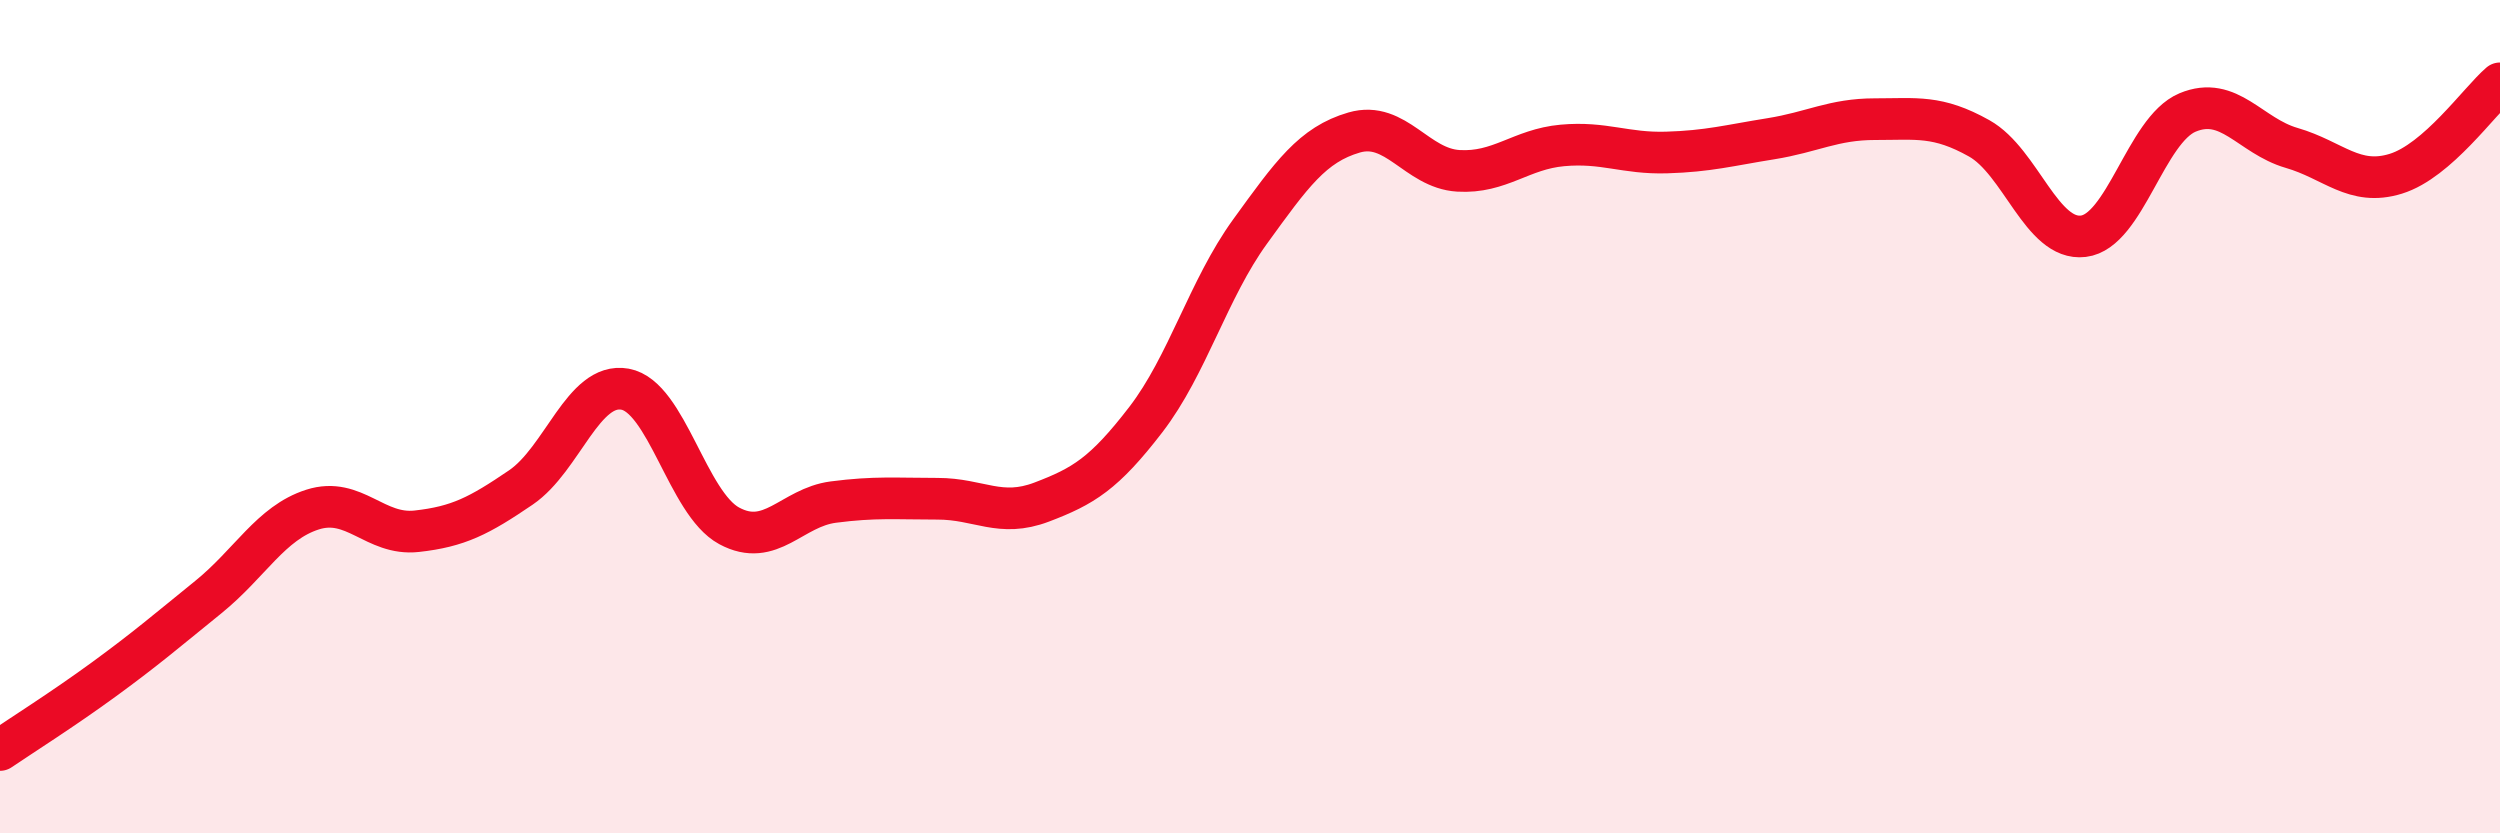
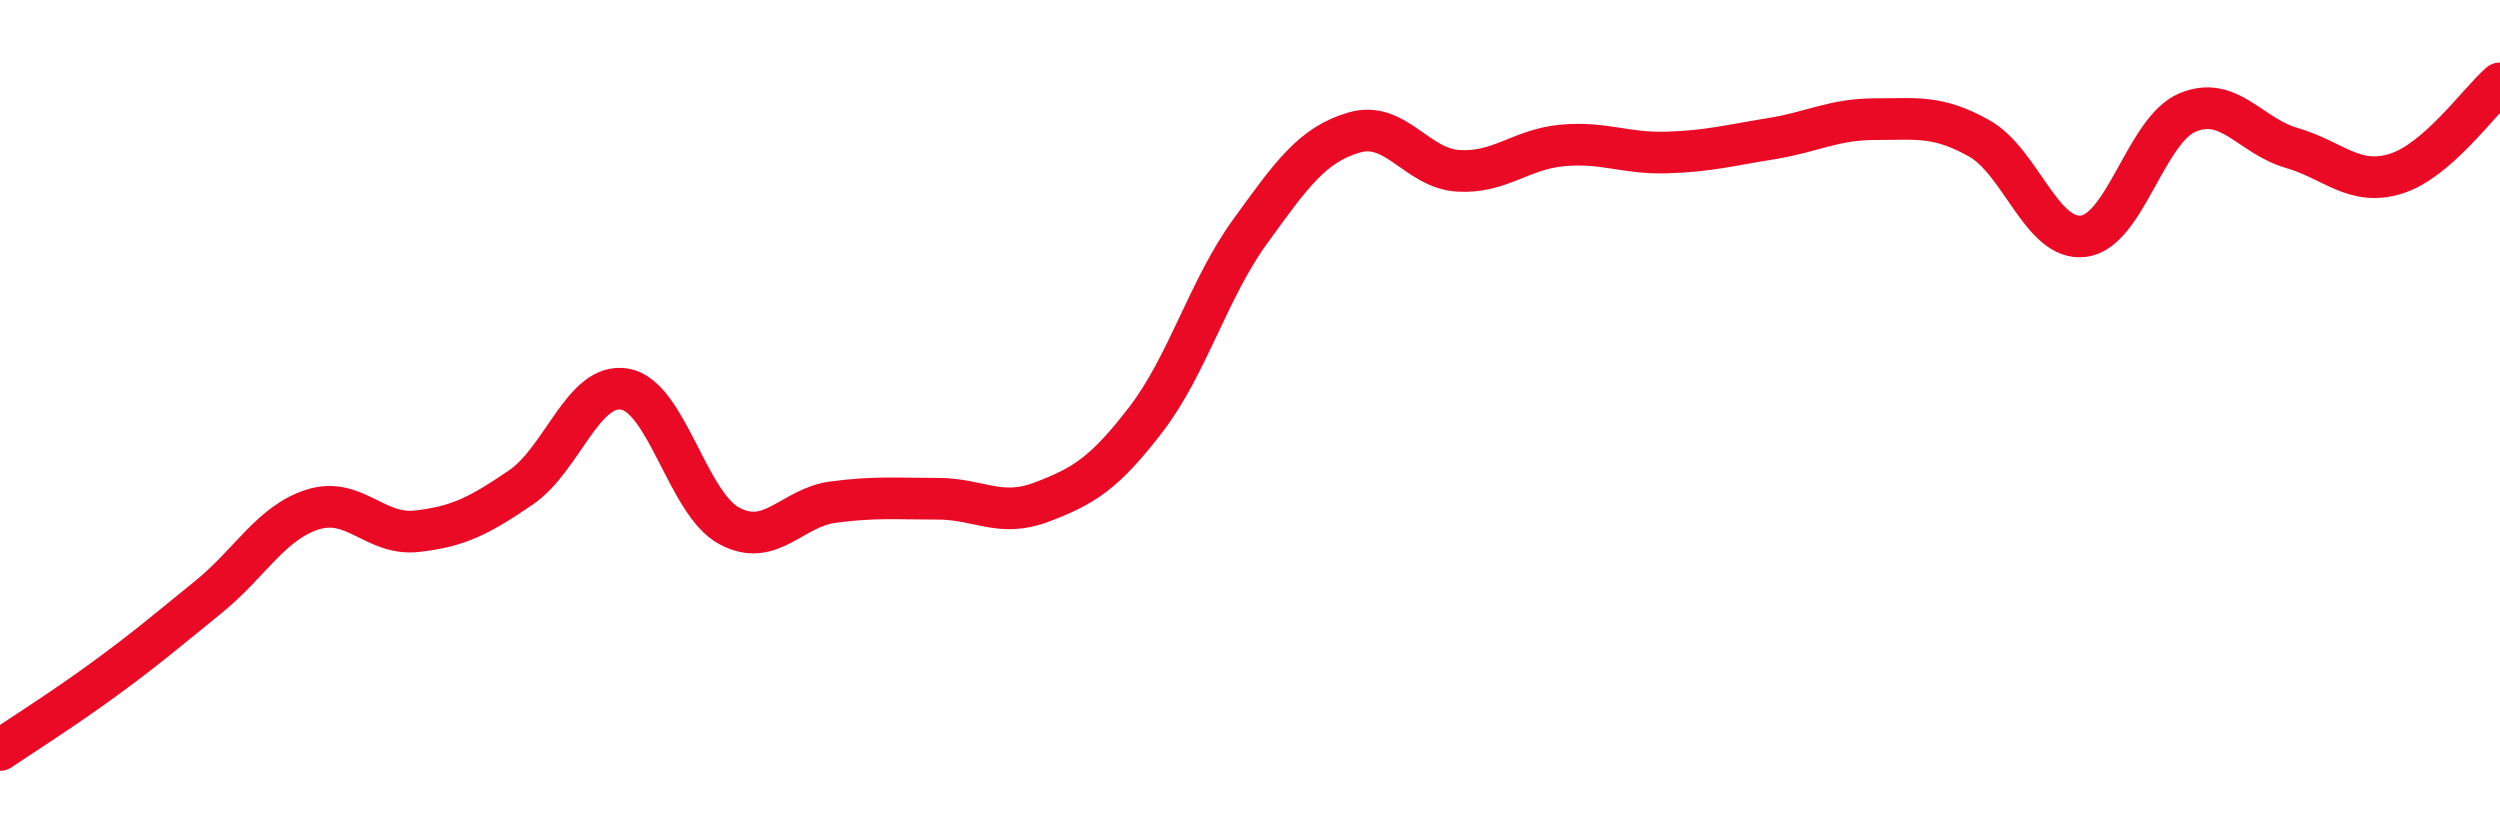
<svg xmlns="http://www.w3.org/2000/svg" width="60" height="20" viewBox="0 0 60 20">
-   <path d="M 0,18 C 0.5,17.66 1.5,17.03 2.5,16.3 C 3.5,15.57 4,15.14 5,14.33 C 6,13.52 6.5,12.55 7.5,12.23 C 8.5,11.91 9,12.86 10,12.75 C 11,12.64 11.5,12.38 12.5,11.7 C 13.5,11.02 14,9.16 15,9.34 C 16,9.52 16.5,12.08 17.5,12.62 C 18.5,13.16 19,12.18 20,12.05 C 21,11.92 21.5,11.97 22.5,11.97 C 23.5,11.97 24,12.43 25,12.05 C 26,11.67 26.5,11.37 27.5,10.07 C 28.5,8.77 29,6.94 30,5.56 C 31,4.18 31.5,3.47 32.5,3.18 C 33.5,2.89 34,4.04 35,4.1 C 36,4.16 36.5,3.58 37.5,3.49 C 38.5,3.4 39,3.69 40,3.66 C 41,3.63 41.5,3.49 42.5,3.33 C 43.5,3.17 44,2.86 45,2.86 C 46,2.86 46.5,2.76 47.5,3.32 C 48.5,3.88 49,5.79 50,5.67 C 51,5.55 51.5,3.12 52.5,2.7 C 53.5,2.28 54,3.26 55,3.55 C 56,3.84 56.5,4.48 57.5,4.17 C 58.5,3.86 59.5,2.43 60,2L60 20L0 20Z" fill="#EB0A25" opacity="0.1" stroke-linecap="round" stroke-linejoin="round" />
  <path d="M 0,18 C 0.5,17.66 1.5,17.03 2.5,16.3 C 3.5,15.57 4,15.14 5,14.33 C 6,13.52 6.5,12.55 7.5,12.23 C 8.5,11.91 9,12.86 10,12.75 C 11,12.64 11.5,12.38 12.5,11.7 C 13.5,11.02 14,9.16 15,9.34 C 16,9.52 16.5,12.08 17.5,12.62 C 18.5,13.16 19,12.18 20,12.05 C 21,11.92 21.5,11.97 22.5,11.97 C 23.5,11.97 24,12.43 25,12.05 C 26,11.67 26.5,11.37 27.5,10.07 C 28.5,8.77 29,6.94 30,5.56 C 31,4.18 31.5,3.47 32.5,3.18 C 33.5,2.89 34,4.04 35,4.1 C 36,4.16 36.5,3.58 37.5,3.49 C 38.5,3.4 39,3.69 40,3.66 C 41,3.63 41.5,3.49 42.5,3.33 C 43.5,3.17 44,2.86 45,2.86 C 46,2.86 46.5,2.76 47.5,3.32 C 48.5,3.88 49,5.79 50,5.67 C 51,5.55 51.5,3.12 52.5,2.7 C 53.5,2.28 54,3.26 55,3.55 C 56,3.84 56.5,4.48 57.5,4.17 C 58.5,3.86 59.5,2.43 60,2" stroke="#EB0A25" stroke-width="1" fill="none" stroke-linecap="round" stroke-linejoin="round" />
</svg>